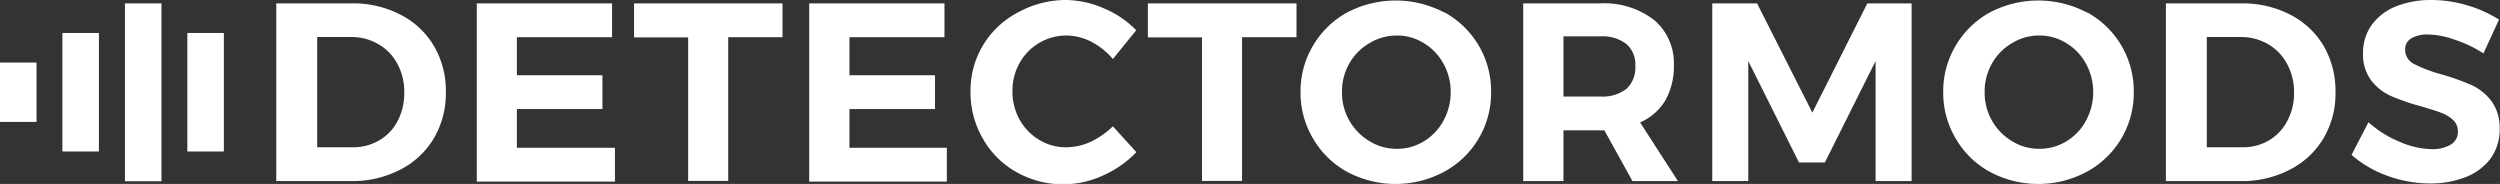
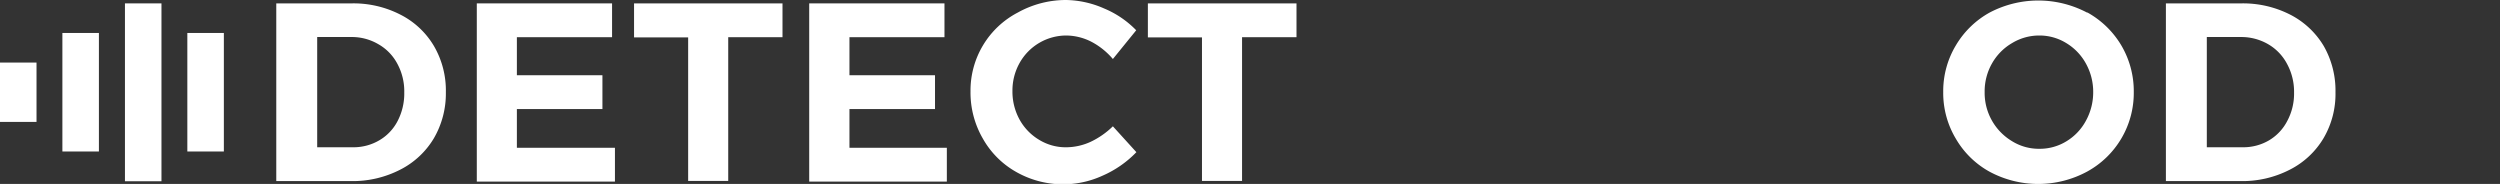
<svg xmlns="http://www.w3.org/2000/svg" id="Layer_1" data-name="Layer 1" viewBox="0 0 147.86 10.88">
  <rect x="0" y="0" width="147.86" height="10.88" fill="#333333" stroke="none" />
  <defs>
    <style>.cls-1{fill:#fff;}</style>
  </defs>
  <path class="cls-1" d="M23.67.86a4.84,4.84,0,0,1,2,1.87,5.22,5.22,0,0,1,.7,2.72,5.26,5.26,0,0,1-.71,2.73,4.89,4.89,0,0,1-2,1.86,6.14,6.14,0,0,1-2.92.67H16.34V.2H20.8A6.07,6.07,0,0,1,23.67.86ZM22.43,8.3a2.81,2.81,0,0,0,1.09-1.15,3.53,3.53,0,0,0,.39-1.68,3.42,3.42,0,0,0-.41-1.7,2.87,2.87,0,0,0-1.13-1.16,3.09,3.09,0,0,0-1.61-.42h-2V8.71h2.14A3,3,0,0,0,22.43,8.3Z" />
  <path class="cls-1" d="M28.2.2h8v2H30.57V4.45h5.06v2H30.57V8.74h5.8v2H28.2Z" />
  <path class="cls-1" d="M37.5.2h8.78v2H43.07v8.5H40.7V2.21H37.5Z" />
  <path class="cls-1" d="M47.86.2h8v2H50.24V4.45H55.3v2H50.24V8.74H56v2H47.86Z" />
  <path class="cls-1" d="M64.55,2.47a3.33,3.33,0,0,0-1.47-.37A3.17,3.17,0,0,0,60.3,3.73a3.33,3.33,0,0,0-.42,1.66,3.43,3.43,0,0,0,.42,1.68,3.18,3.18,0,0,0,1.16,1.2,3,3,0,0,0,1.62.44,3.5,3.5,0,0,0,1.44-.33,4.84,4.84,0,0,0,1.3-.91L67.21,9a6.23,6.23,0,0,1-2,1.39,5.61,5.61,0,0,1-5.09-.21,5.18,5.18,0,0,1-2-2,5.43,5.43,0,0,1-.72-2.78A5.2,5.2,0,0,1,60.2.74,5.85,5.85,0,0,1,63.05,0,5.78,5.78,0,0,1,65.3.5a5.7,5.7,0,0,1,1.9,1.29l-1.38,1.7A4.27,4.27,0,0,0,64.55,2.47Z" />
  <path class="cls-1" d="M67.89.2h8.79v2H73.46v8.5H71.09V2.21h-3.2Z" />
-   <path class="cls-1" d="M85.45.74a5.36,5.36,0,0,1,2,1.94,5.33,5.33,0,0,1,.74,2.76,5.3,5.3,0,0,1-2.78,4.72,6.08,6.08,0,0,1-5.74,0,5.22,5.22,0,0,1-2-1.95,5.26,5.26,0,0,1-.75-2.77,5.25,5.25,0,0,1,.75-2.76,5.3,5.3,0,0,1,2-1.94,6.18,6.18,0,0,1,5.75,0ZM81,2.55A3.22,3.22,0,0,0,79.8,3.76a3.34,3.34,0,0,0-.43,1.68A3.33,3.33,0,0,0,81,8.35a3,3,0,0,0,1.61.45,3,3,0,0,0,1.6-.44,3.17,3.17,0,0,0,1.16-1.22,3.49,3.49,0,0,0,.43-1.7,3.44,3.44,0,0,0-.43-1.68,3.21,3.21,0,0,0-1.16-1.21,3,3,0,0,0-1.6-.45A3.09,3.09,0,0,0,81,2.55Z" />
-   <path class="cls-1" d="M96.55,10.71l-1.66-3H92.47v3H90.09V.2h4.57a4.8,4.8,0,0,1,3.19,1A3.34,3.34,0,0,1,99,3.85a4.13,4.13,0,0,1-.5,2.08A3.24,3.24,0,0,1,97,7.24l2.24,3.47Zm-4.08-5h2.19a2.33,2.33,0,0,0,1.53-.45,1.71,1.71,0,0,0,.53-1.35,1.61,1.61,0,0,0-.53-1.31,2.33,2.33,0,0,0-1.53-.45H92.47Z" />
-   <path class="cls-1" d="M101.27.2h2.65l3.27,6.46L110.44.2h2.62V10.71h-2.13V3.61l-3,6h-1.53l-3-6v7.1h-2.13Z" />
  <path class="cls-1" d="M123.46.74a5.36,5.36,0,0,1,2,1.94,5.33,5.33,0,0,1,.74,2.76,5.3,5.3,0,0,1-2.78,4.72,6.08,6.08,0,0,1-5.74,0,5.22,5.22,0,0,1-2-1.95,5.26,5.26,0,0,1-.75-2.77,5.25,5.25,0,0,1,.75-2.76,5.3,5.3,0,0,1,2-1.94,6.18,6.18,0,0,1,5.75,0ZM119,2.55a3.22,3.22,0,0,0-1.19,1.21,3.34,3.34,0,0,0-.43,1.68A3.33,3.33,0,0,0,119,8.35a3,3,0,0,0,1.61.45,3,3,0,0,0,1.6-.44,3.17,3.17,0,0,0,1.16-1.22,3.49,3.49,0,0,0,.43-1.7,3.44,3.44,0,0,0-.43-1.68,3.21,3.21,0,0,0-1.16-1.21,3,3,0,0,0-1.6-.45A3.09,3.09,0,0,0,119,2.55Z" />
  <path class="cls-1" d="M135.44.86a4.9,4.9,0,0,1,2,1.87,5.31,5.31,0,0,1,.69,2.72,5.17,5.17,0,0,1-.71,2.73,4.89,4.89,0,0,1-2,1.86,6.12,6.12,0,0,1-2.91.67H128.1V.2h4.47A6.13,6.13,0,0,1,135.44.86ZM134.2,8.3a2.85,2.85,0,0,0,1.08-1.15,3.42,3.42,0,0,0,.4-1.68,3.43,3.43,0,0,0-.42-1.7,2.91,2.91,0,0,0-1.12-1.16,3.16,3.16,0,0,0-1.62-.42h-2V8.71h2.15A3,3,0,0,0,134.2,8.3Z" />
-   <path class="cls-1" d="M145.16,2.34a5,5,0,0,0-1.55-.3,1.84,1.84,0,0,0-1,.23.73.73,0,0,0-.36.66.93.93,0,0,0,.52.85,8.19,8.19,0,0,0,1.6.61,14.14,14.14,0,0,1,1.78.63,3.09,3.09,0,0,1,1.19.94,2.66,2.66,0,0,1,.5,1.67,2.92,2.92,0,0,1-.53,1.74,3.37,3.37,0,0,1-1.47,1.1,5.64,5.64,0,0,1-2.12.38,7.31,7.31,0,0,1-2.51-.45,6.6,6.6,0,0,1-2.13-1.24l1-1.93a6.37,6.37,0,0,0,1.83,1.15,4.94,4.94,0,0,0,1.89.44,2.08,2.08,0,0,0,1.15-.27.87.87,0,0,0,.42-.78.9.9,0,0,0-.28-.67,2.07,2.07,0,0,0-.71-.43c-.28-.11-.68-.23-1.18-.38a13.11,13.11,0,0,1-1.76-.6,3.06,3.06,0,0,1-1.18-.91,2.55,2.55,0,0,1-.5-1.64,2.79,2.79,0,0,1,.51-1.66,3.26,3.26,0,0,1,1.43-1.1A5.59,5.59,0,0,1,143.8,0a7.45,7.45,0,0,1,2.14.32,7.21,7.21,0,0,1,1.86.84l-.92,2A7.25,7.25,0,0,0,145.16,2.34Z" />
  <rect class="cls-1" y="3.7" width="2.16" height="3.51" />
  <rect class="cls-1" x="3.69" y="1.95" width="2.16" height="7.01" />
  <rect class="cls-1" x="11.08" y="1.95" width="2.16" height="7.01" />
  <rect class="cls-1" x="7.39" y="0.2" width="2.16" height="10.52" />
</svg>